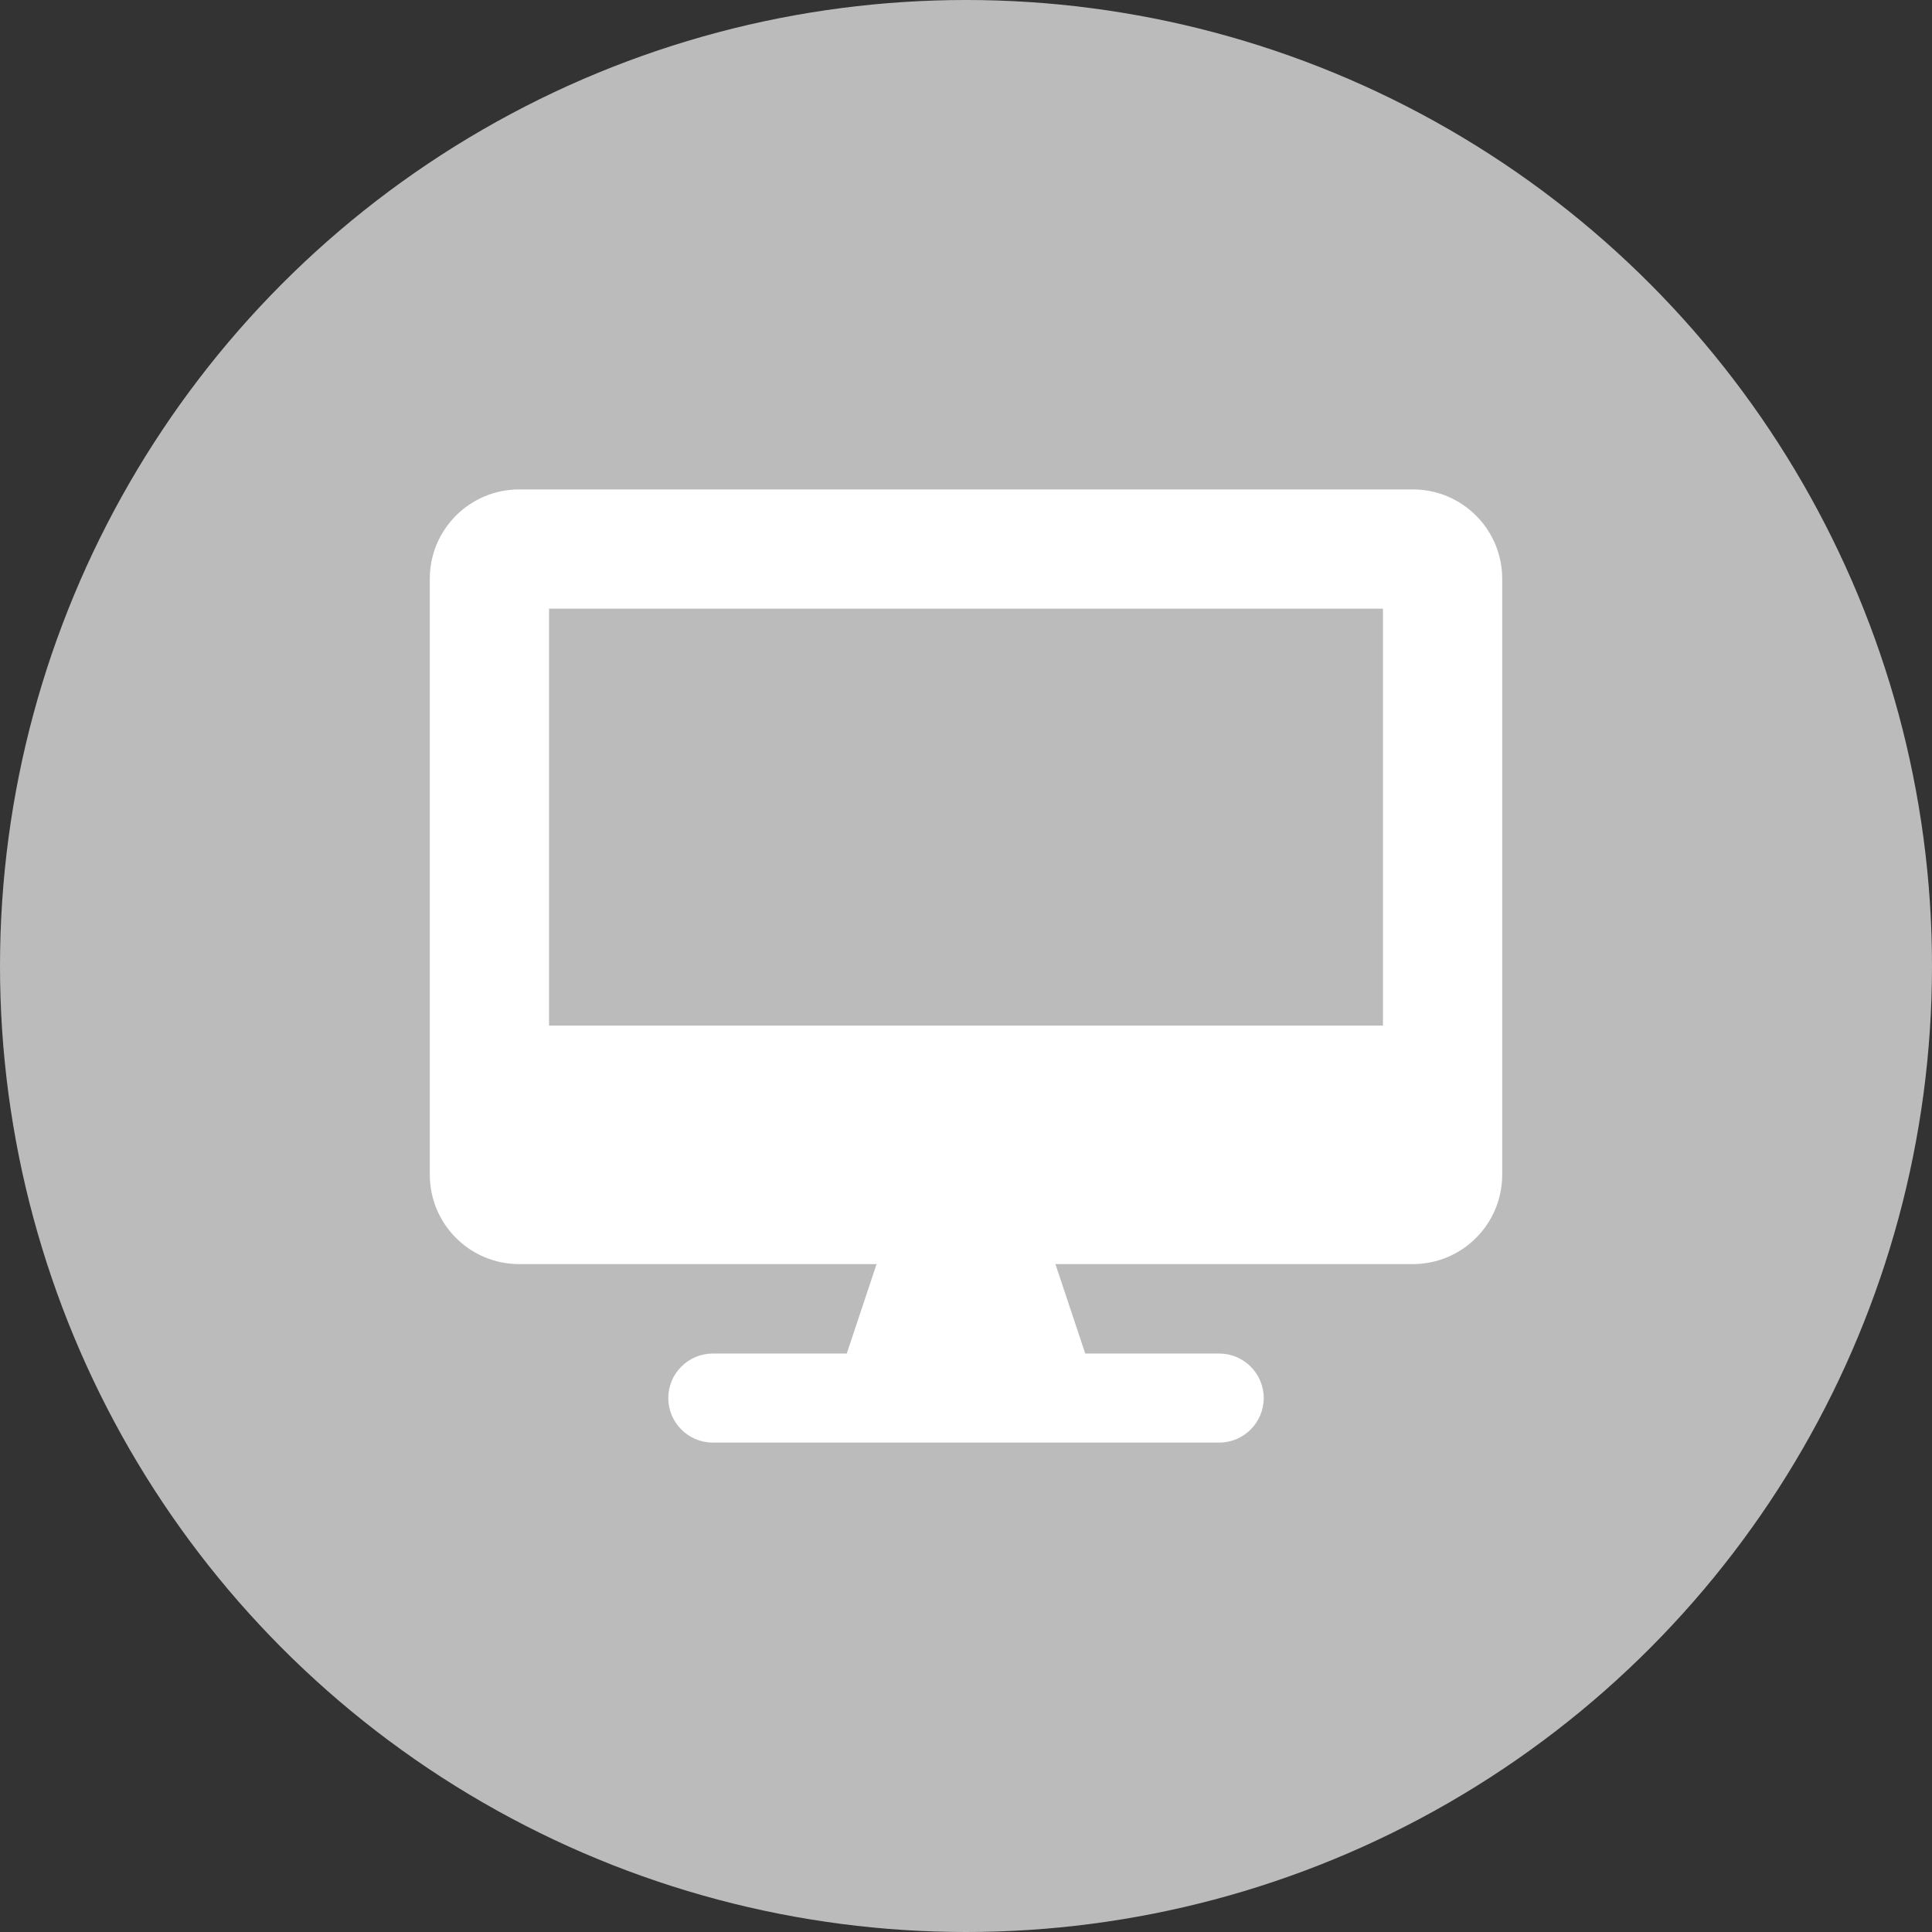
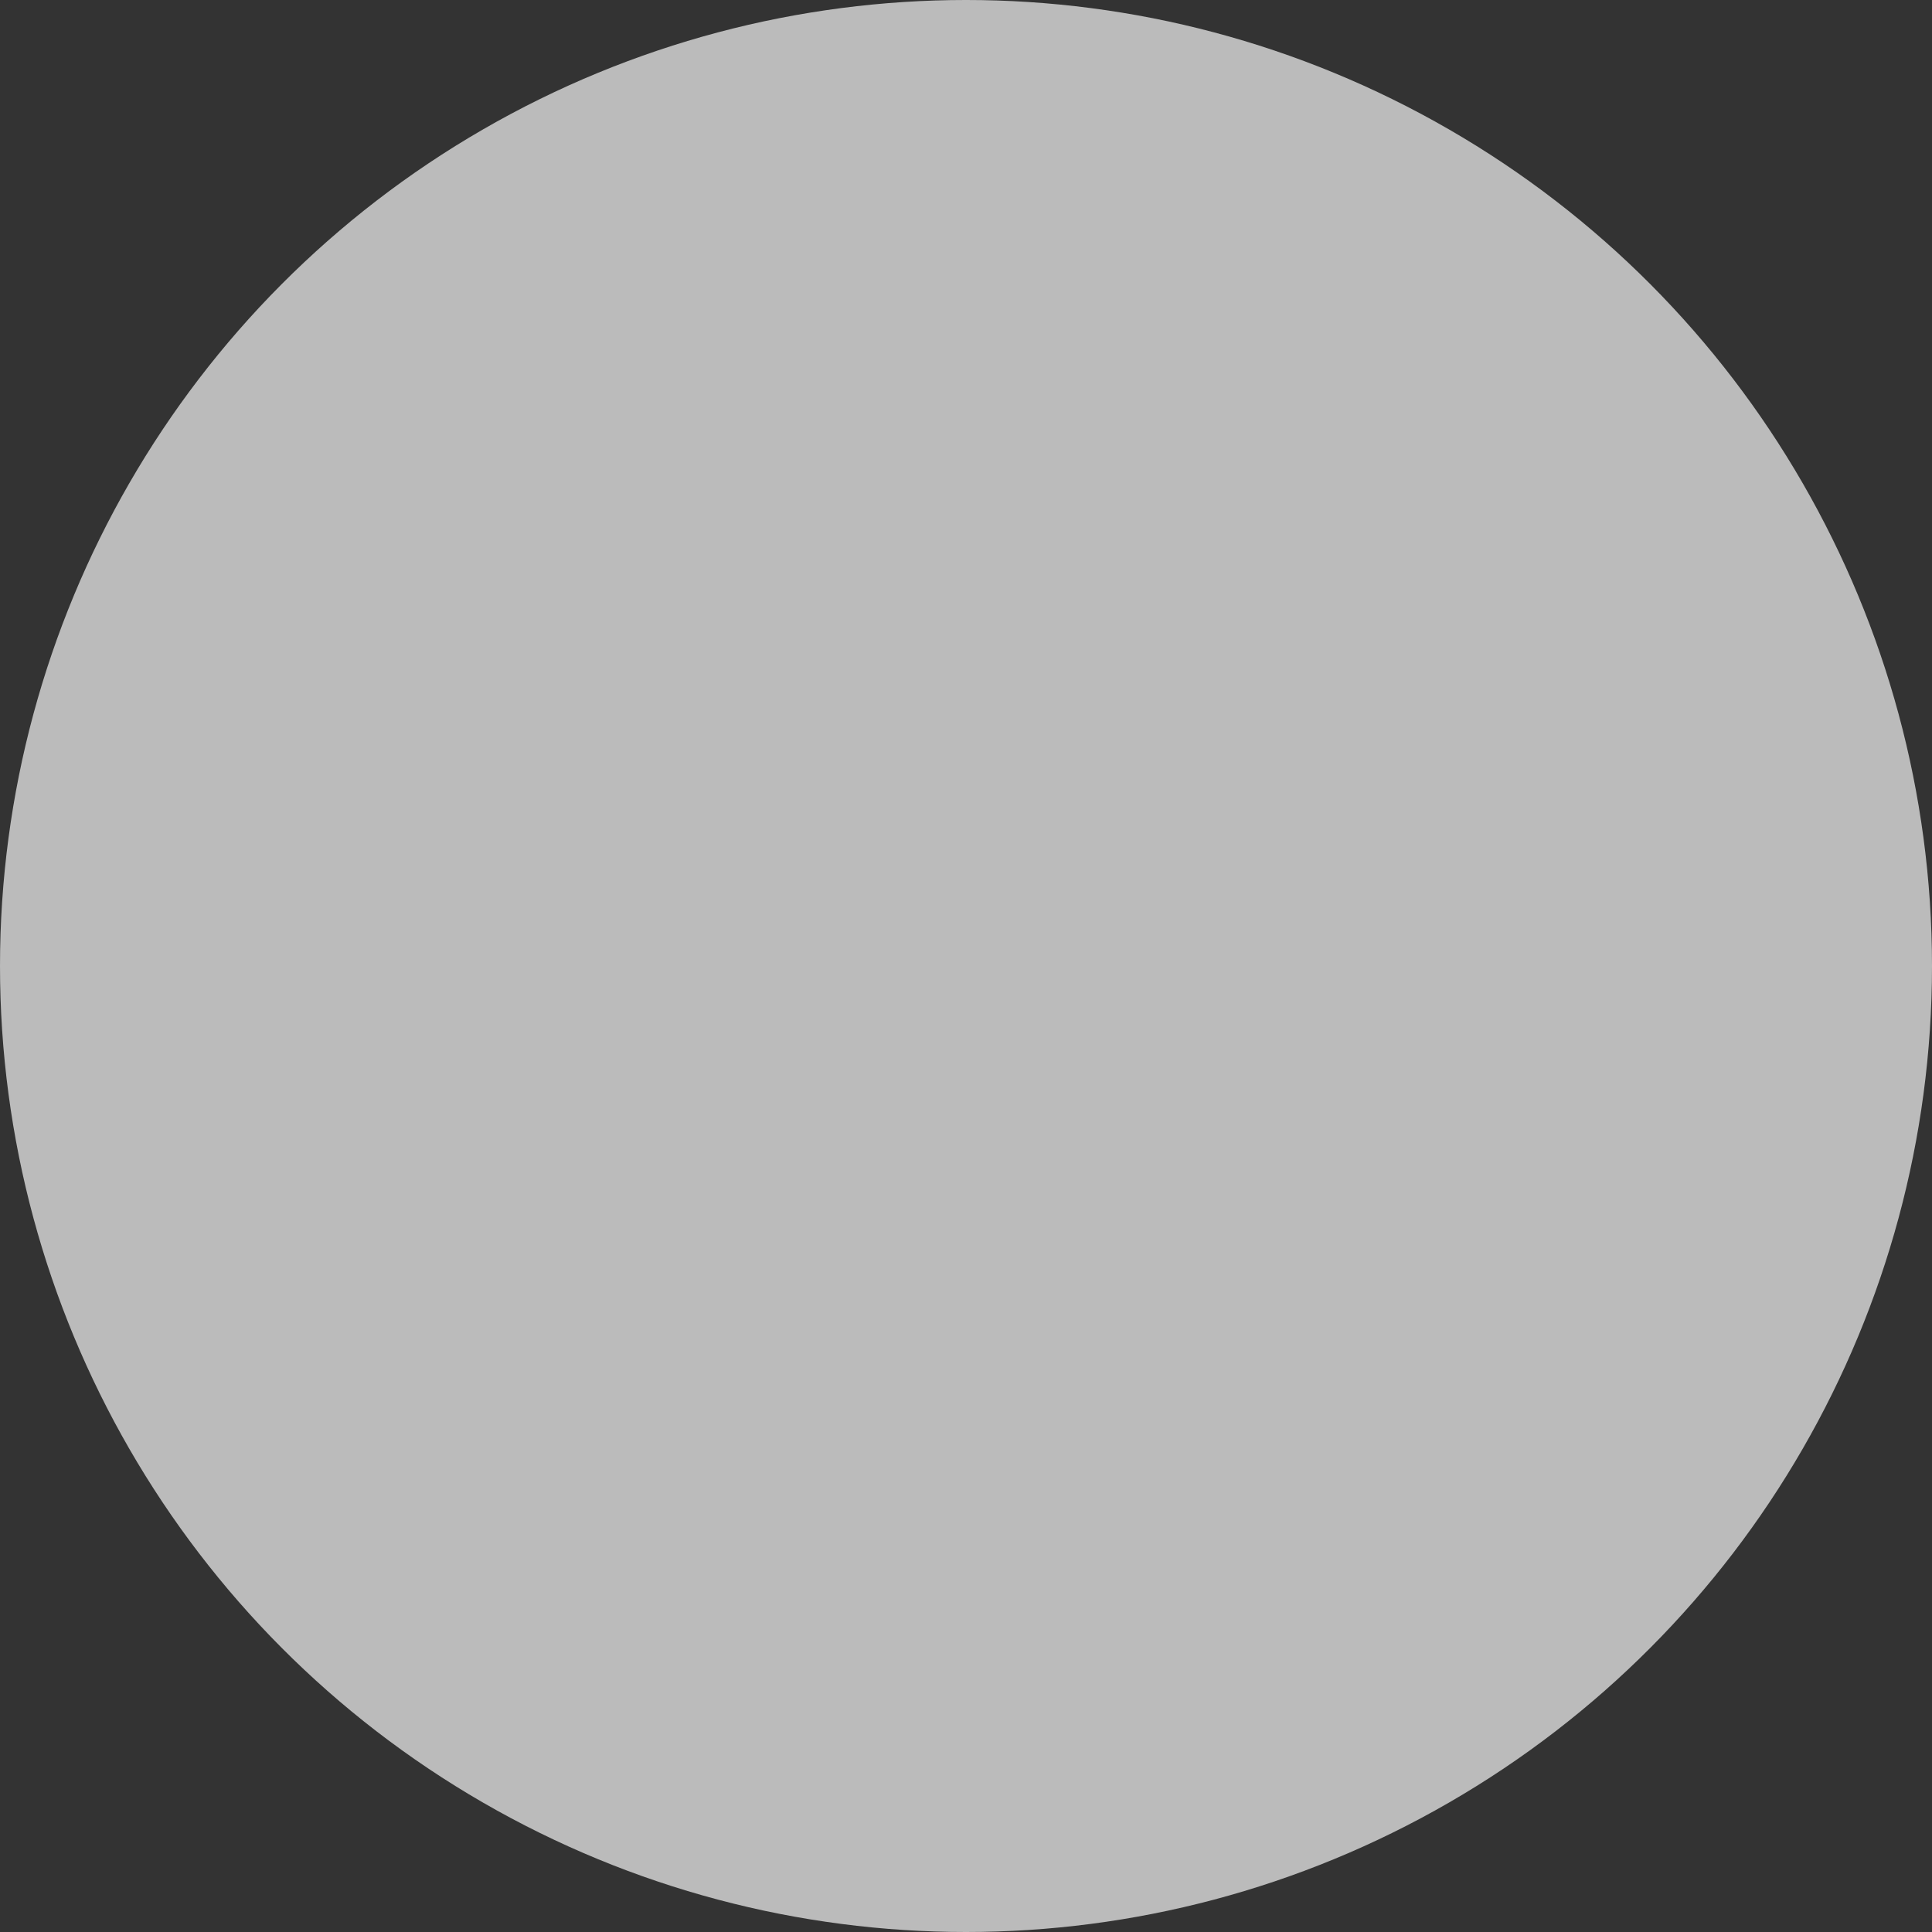
<svg xmlns="http://www.w3.org/2000/svg" version="1.1" id="Capa_1" x="0px" y="0px" viewBox="0 0 512 512" style="enable-background:new 0 0 512 512;" xml:space="preserve">
  <rect x="0" y="0" width="512" height="512" fill="#333333" stroke="none" />
  <style type="text/css">
	.st0{fill:#BBBBBB;}
	.st1{fill:#FFFFFF;}
</style>
  <circle class="st0" cx="256" cy="256" r="256" />
-   <path id="desktop-solid" class="st1" d="M374.4,129.7H137.6c-13.1,0-23.7,10.6-23.7,23.7v157.9c0,13.1,10.6,23.7,23.7,23.7h94.7  l-7.9,23.7h-35.5c-6.5,0-11.8,5.3-11.8,11.8c0,6.5,5.3,11.8,11.8,11.8h134.2c6.5,0,11.8-5.3,11.8-11.8c0-6.5-5.3-11.8-11.8-11.8  h-35.5l-7.9-23.7h94.7c13.1,0,23.7-10.6,23.7-23.7V153.4C398.1,140.3,387.5,129.7,374.4,129.7z M366.5,271.8h-221V161.3h221V271.8z" />
</svg>